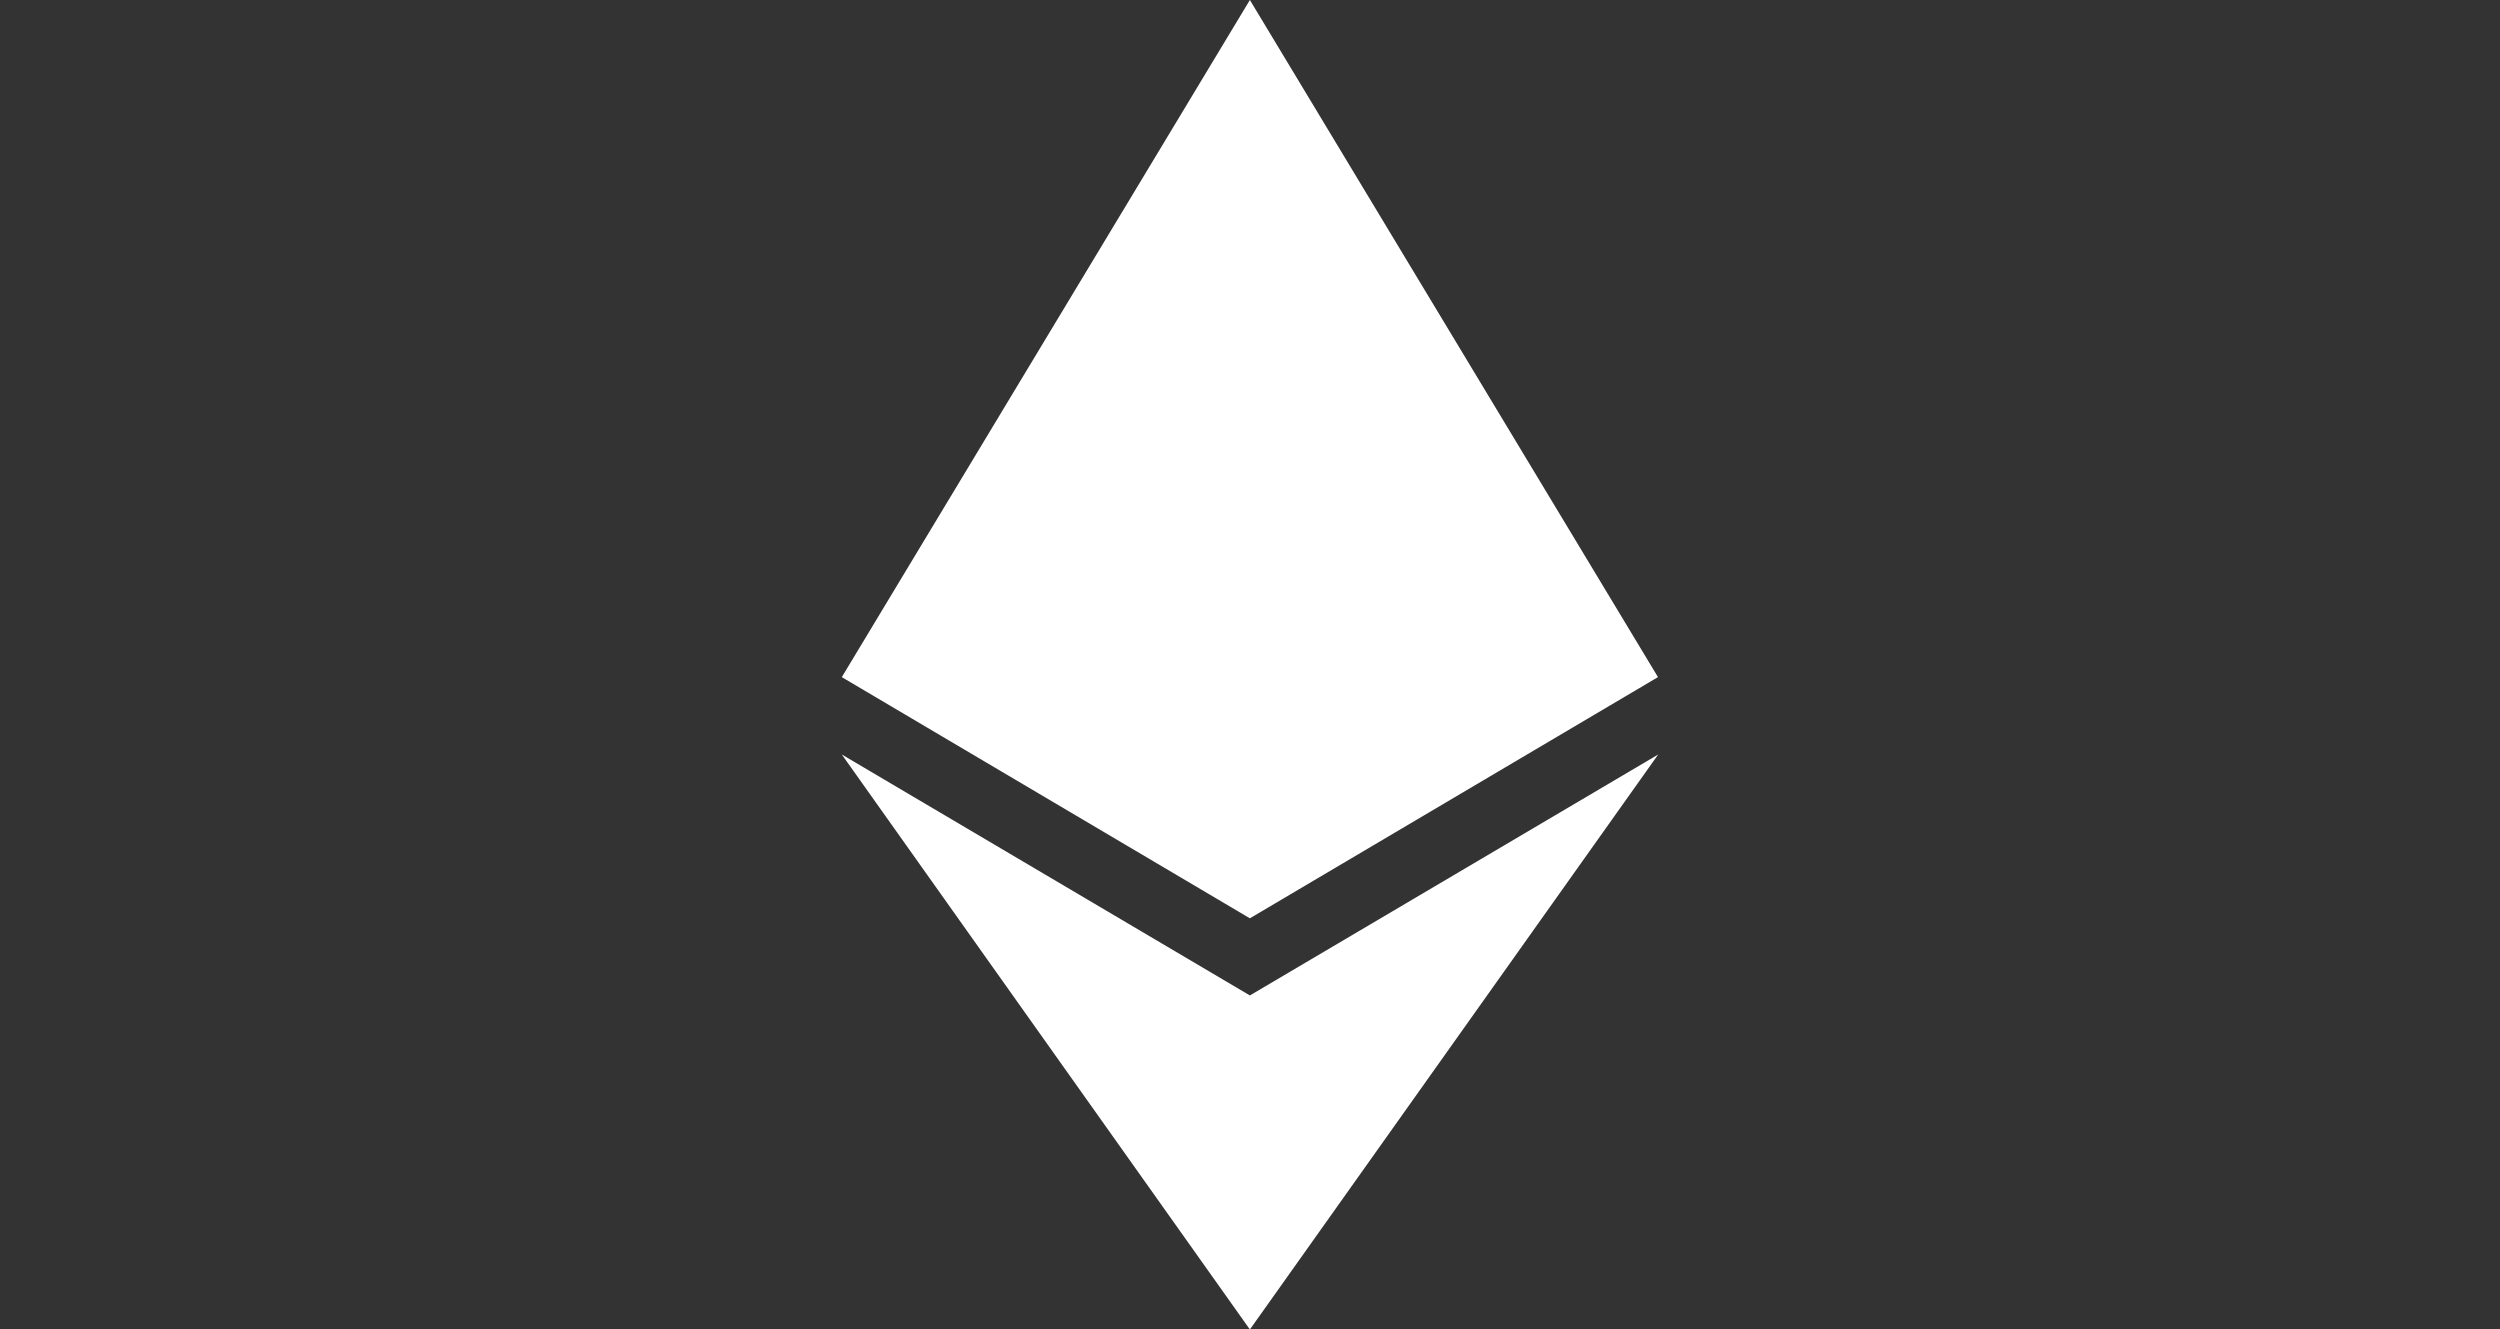
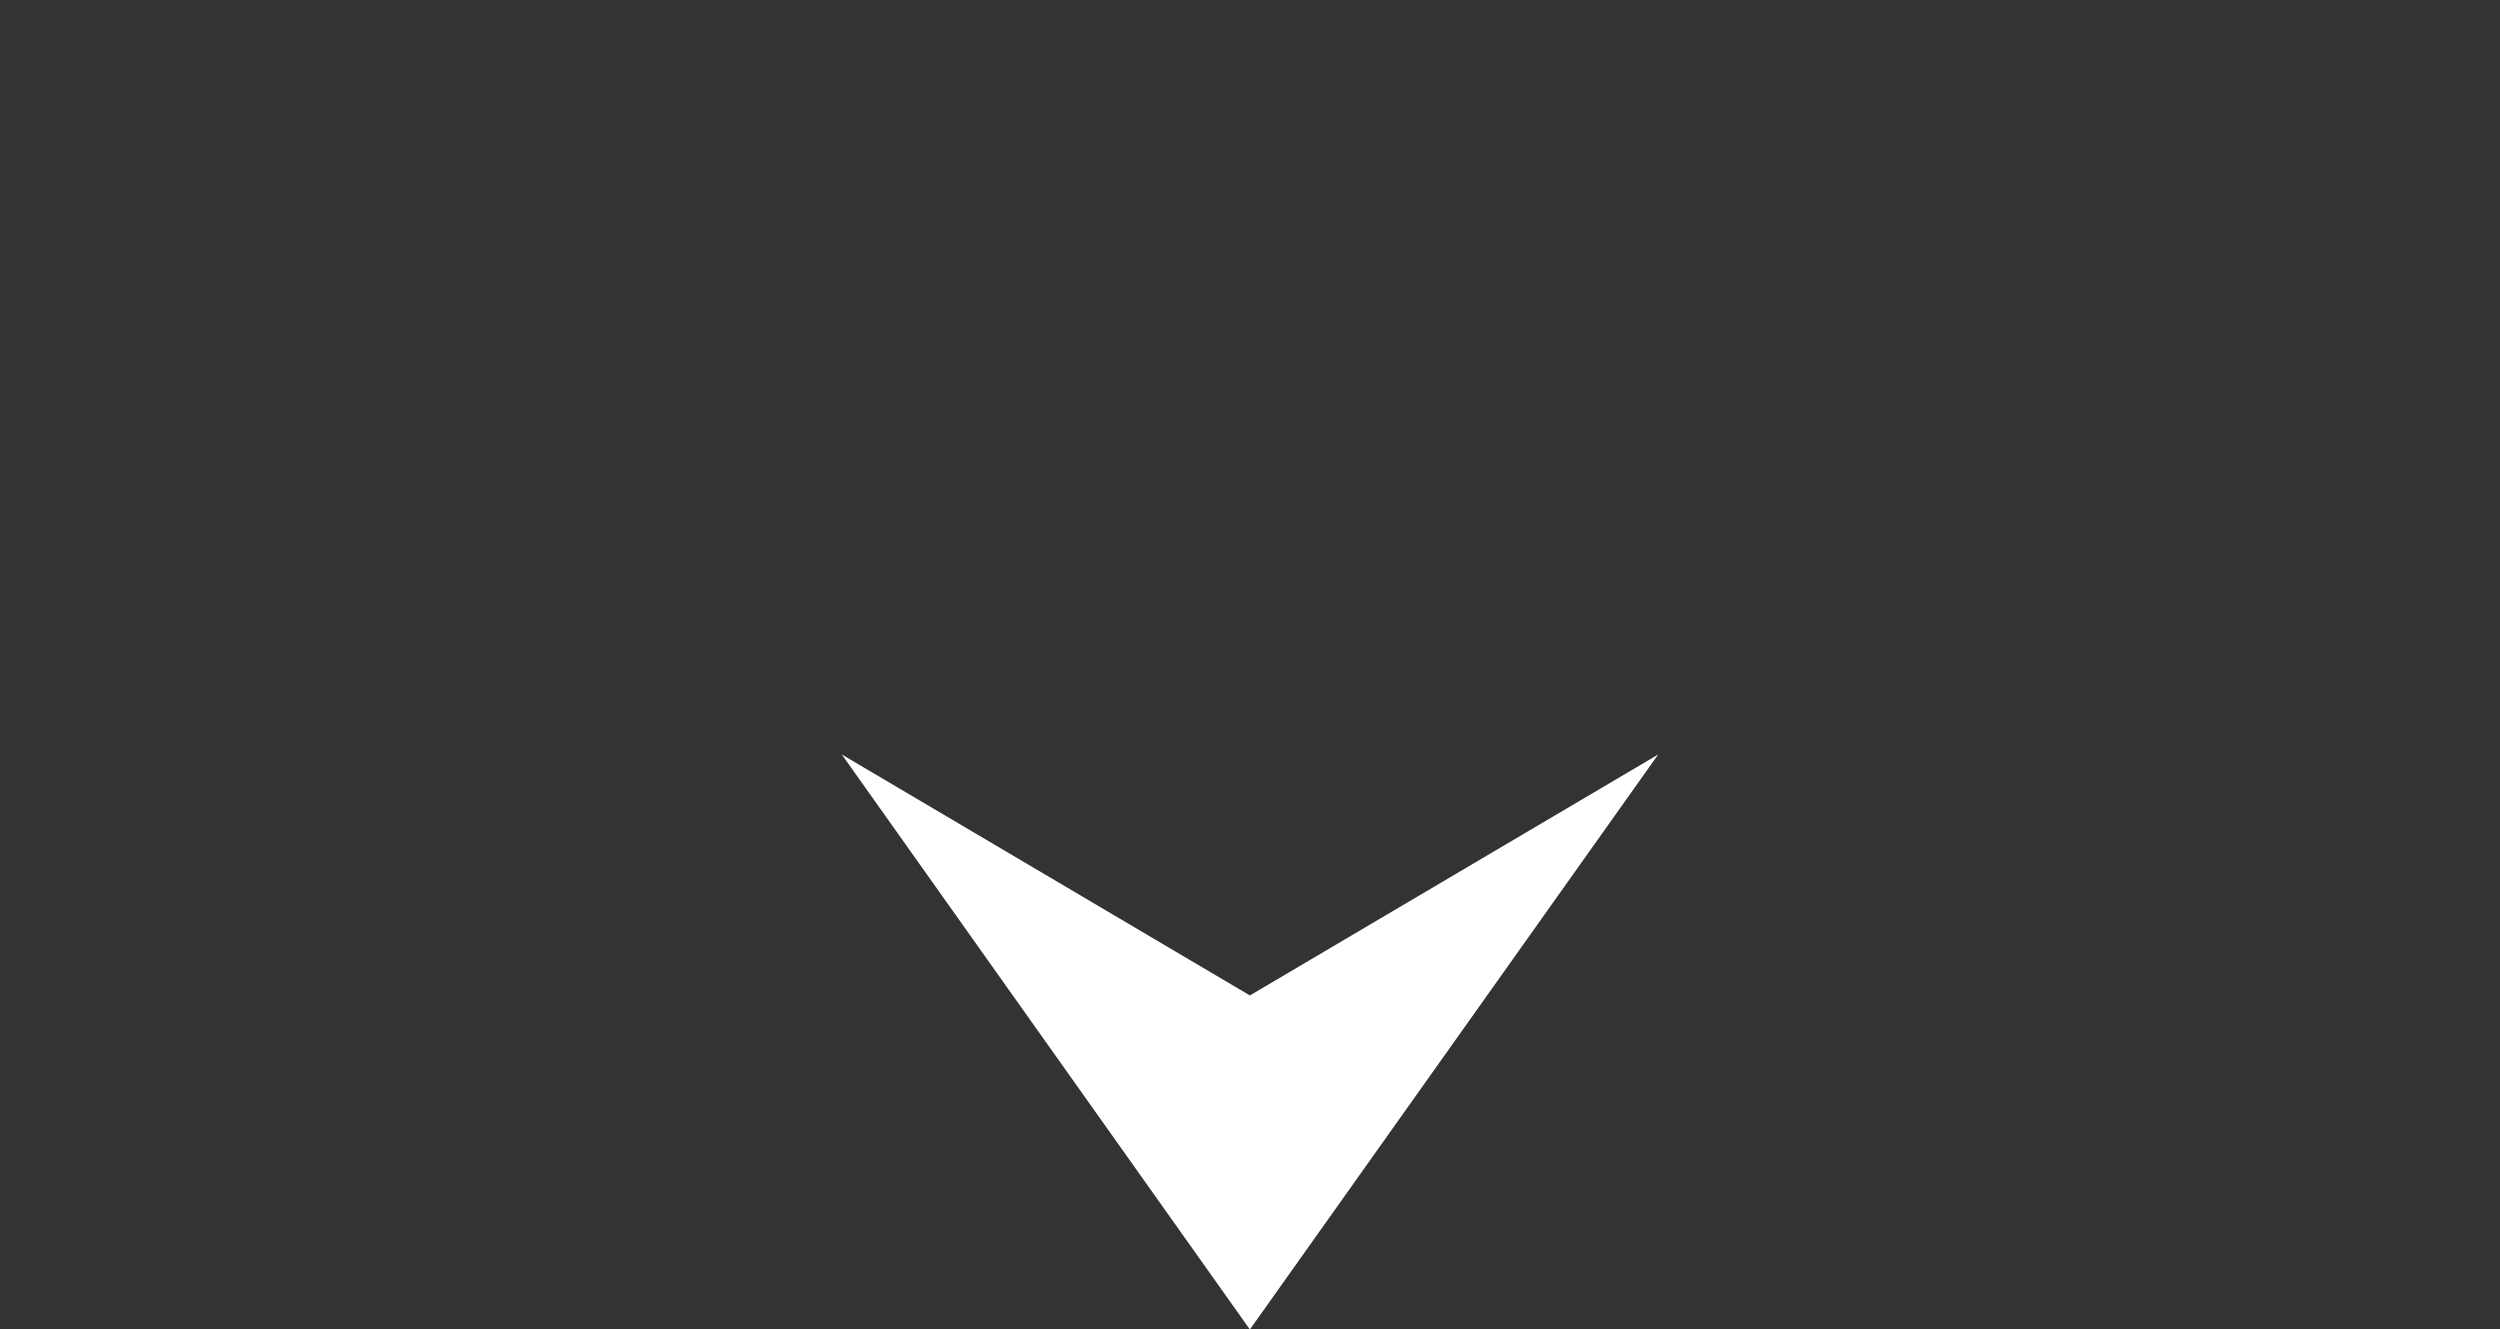
<svg xmlns="http://www.w3.org/2000/svg" width="173" height="92" viewBox="0 0 173 92">
  <rect x="0" y="0" width="173" height="92" fill="#333333" stroke="none" />
  <defs>
    <clipPath id="clip-path">
      <rect id="Rectangle_60263" data-name="Rectangle 60263" width="173" height="92" transform="translate(930 4131)" fill="#fff" />
    </clipPath>
  </defs>
  <g id="Etherium" transform="translate(-930 -4131)" clip-path="url(#clip-path)">
    <g id="Group_171344" data-name="Group 171344" transform="translate(1457.776 2686.185)">
-       <path id="Path_84655" data-name="Path 84655" d="M590.164,456.546l28.24-16.69L590.164,393l-28.239,46.857,28.239,16.69Z" transform="translate(-1031.448 1051.815)" fill="#fff" />
      <path id="Path_84656" data-name="Path 84656" d="M986.839,774.089l28.255-39.789-28.255,16.674L958.6,734.3Z" transform="translate(-1428.123 762.726)" fill="#fff" />
    </g>
  </g>
</svg>